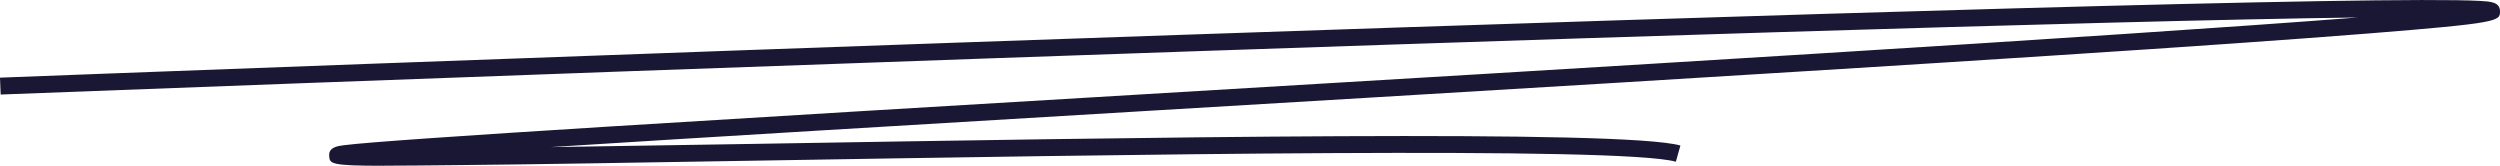
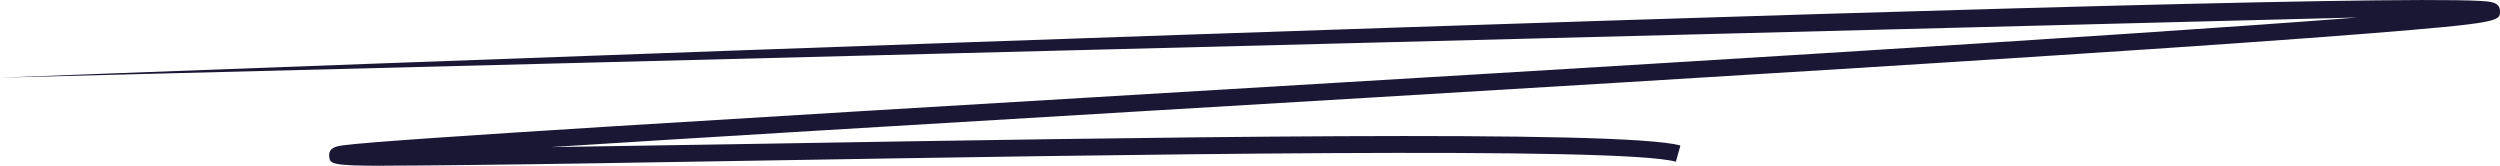
<svg xmlns="http://www.w3.org/2000/svg" id="Ebene_1" data-name="Ebene 1" width="296.19" height="19.62" viewBox="0 0 296.19 19.62">
  <g id="Pfad_230" data-name="Pfad 230">
-     <path d="M45.51,19.64c-6.43,0-6.44-.24-6.51-1.17-.08-1.02.99-1.17,1.7-1.26,5.32-.71,47-3.19,95.27-6.07,50.08-2.98,114.34-6.81,143.38-9.07C218.36,2.87,2.51,11.1.08,11.2L0,9.2C2.71,9.09,271.49-1.15,293.86.11c1.2.07,2.32.13,2.33,1.22,0,1.18,0,1.39-15.62,2.64-8.7.69-21.05,1.56-37.78,2.64-30.75,2-71.1,4.4-106.71,6.52-27.66,1.65-53.16,3.17-70.86,4.3,7.26-.11,15.5-.24,23.91-.38,45.95-.77,103.14-1.73,109.96.19l-.54,1.92c-6.53-1.84-65.97-.84-109.38-.12-13.94.23-25.99.44-34.85.52-3.81.04-6.67.07-8.81.07Z" style="fill: #1a1735;" />
+     <path d="M45.51,19.64c-6.43,0-6.44-.24-6.51-1.17-.08-1.02.99-1.17,1.7-1.26,5.32-.71,47-3.19,95.27-6.07,50.08-2.98,114.34-6.81,143.38-9.07L0,9.2C2.71,9.09,271.49-1.15,293.86.11c1.2.07,2.32.13,2.33,1.22,0,1.18,0,1.39-15.62,2.64-8.7.69-21.05,1.56-37.78,2.64-30.75,2-71.1,4.4-106.71,6.52-27.66,1.65-53.16,3.17-70.86,4.3,7.26-.11,15.5-.24,23.91-.38,45.95-.77,103.14-1.73,109.96.19l-.54,1.92c-6.53-1.84-65.97-.84-109.38-.12-13.94.23-25.99.44-34.85.52-3.81.04-6.67.07-8.81.07Z" style="fill: #1a1735;" />
  </g>
</svg>